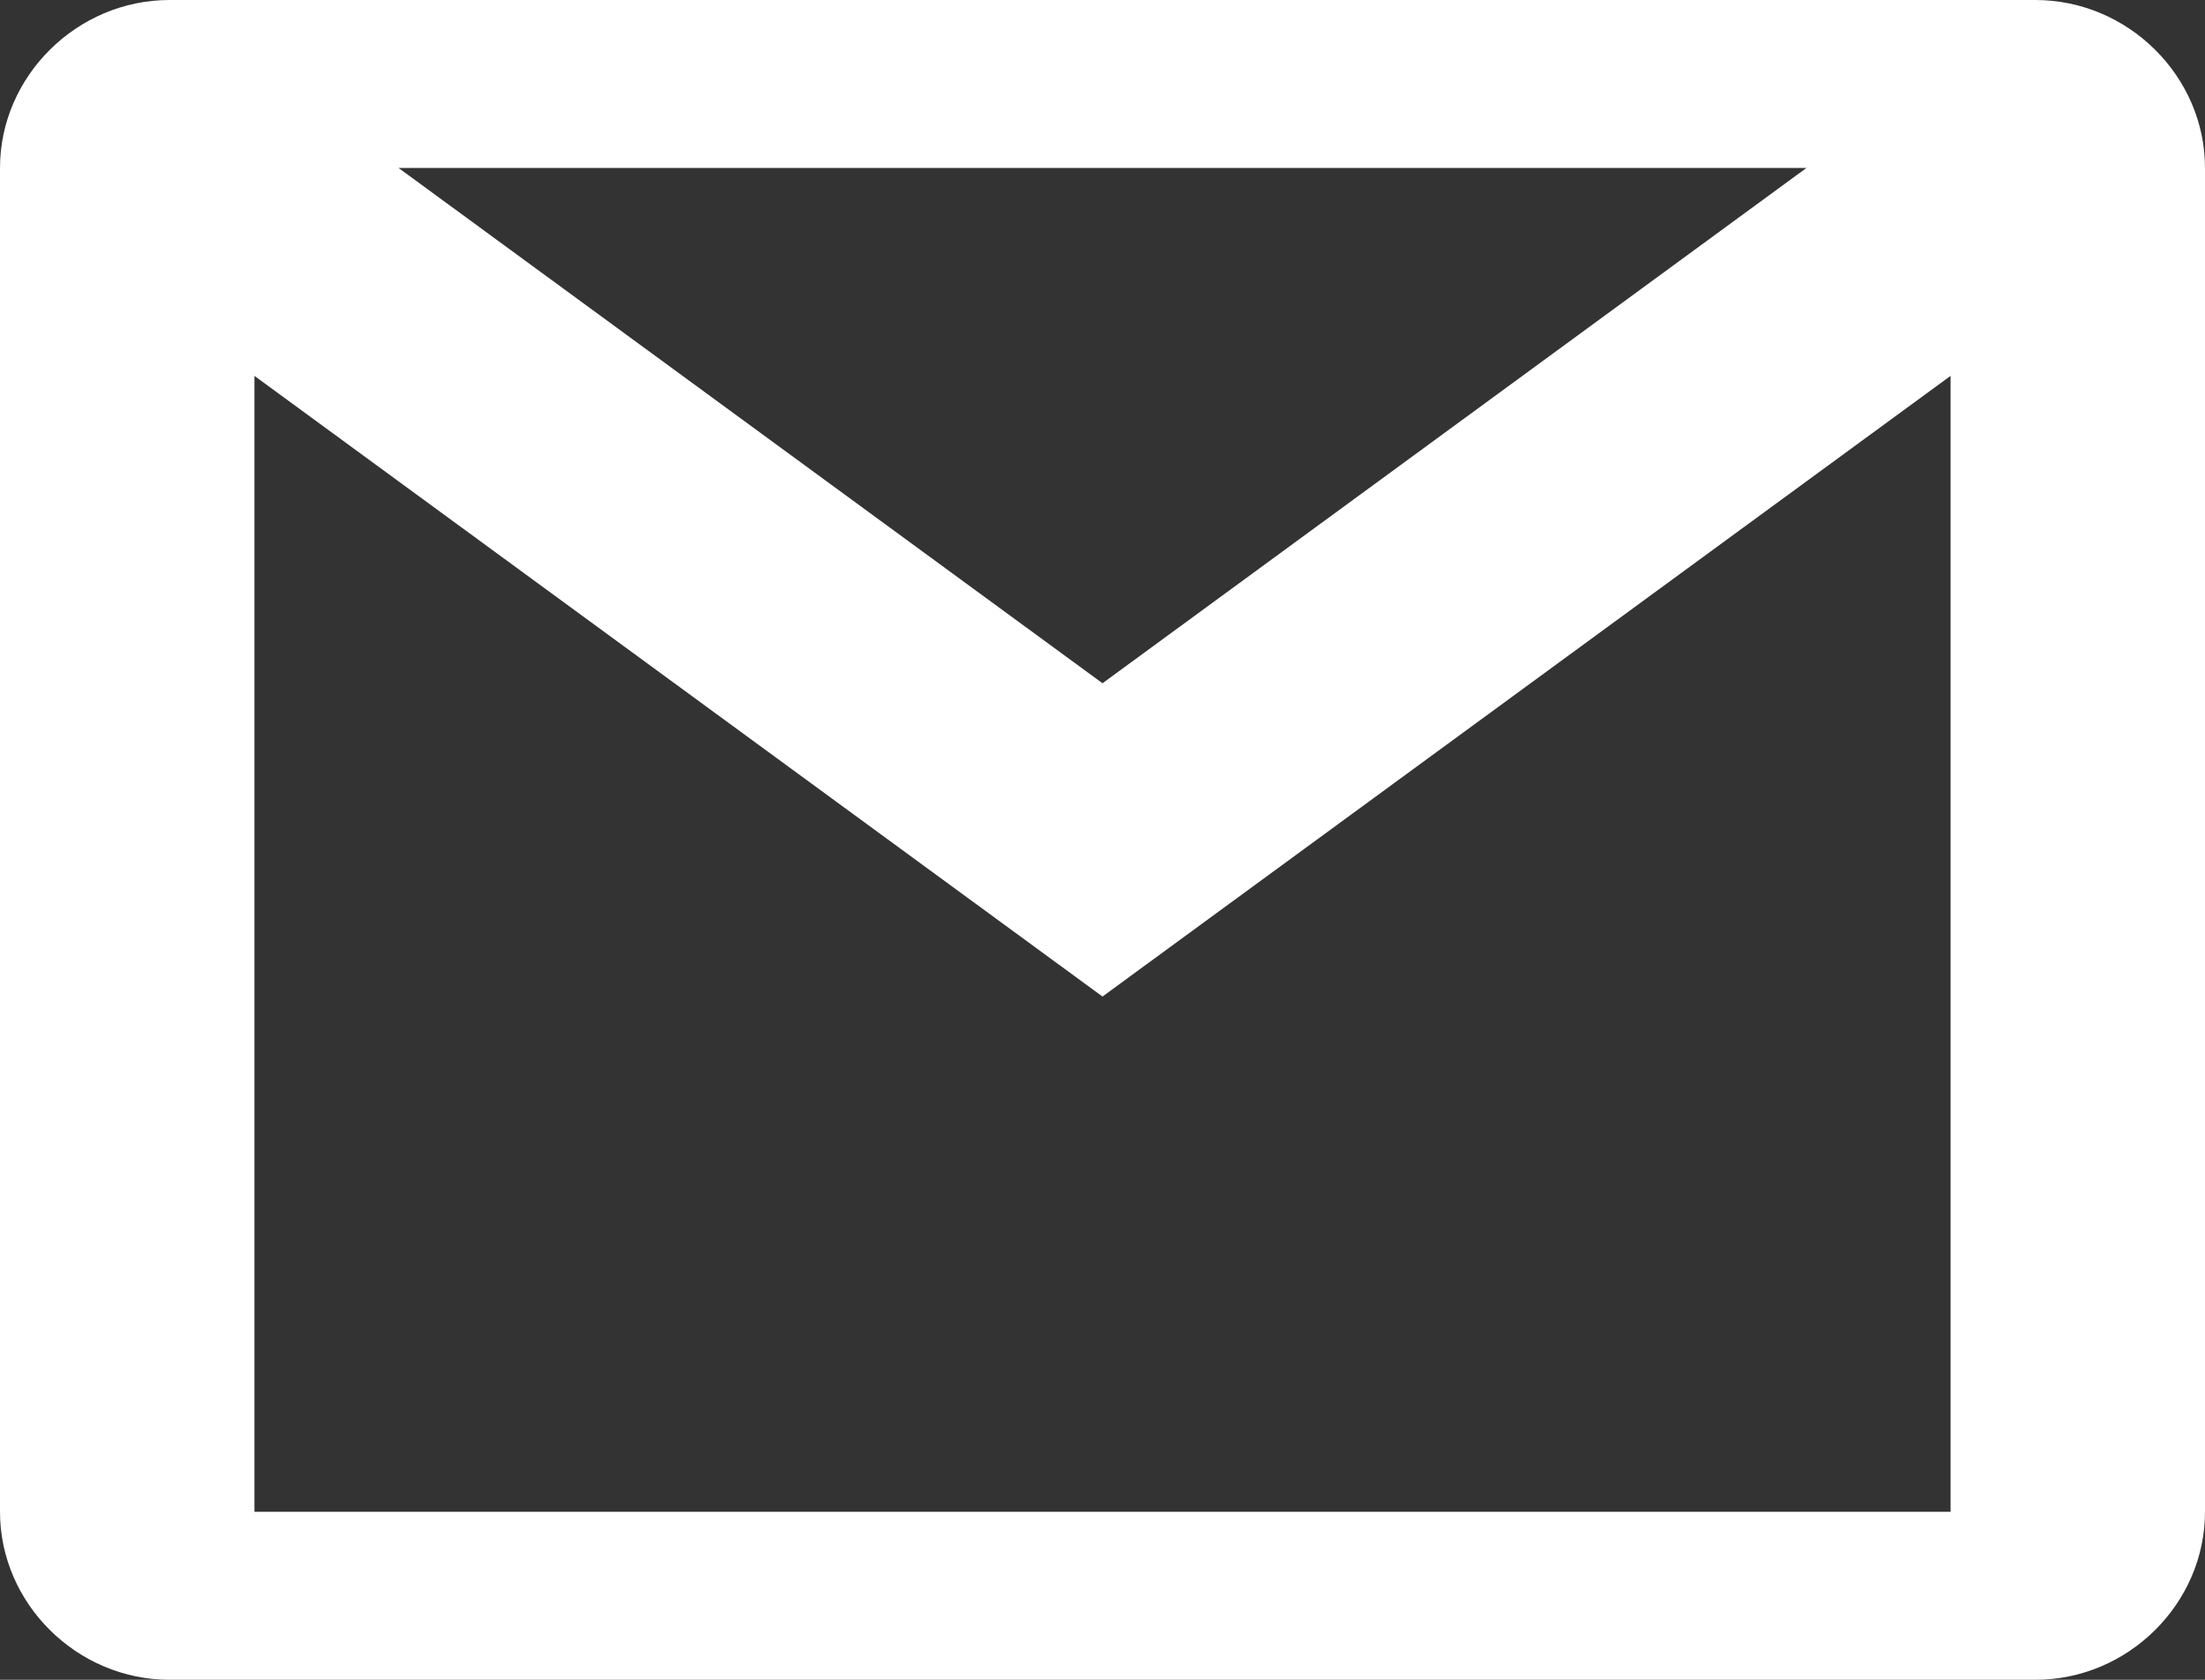
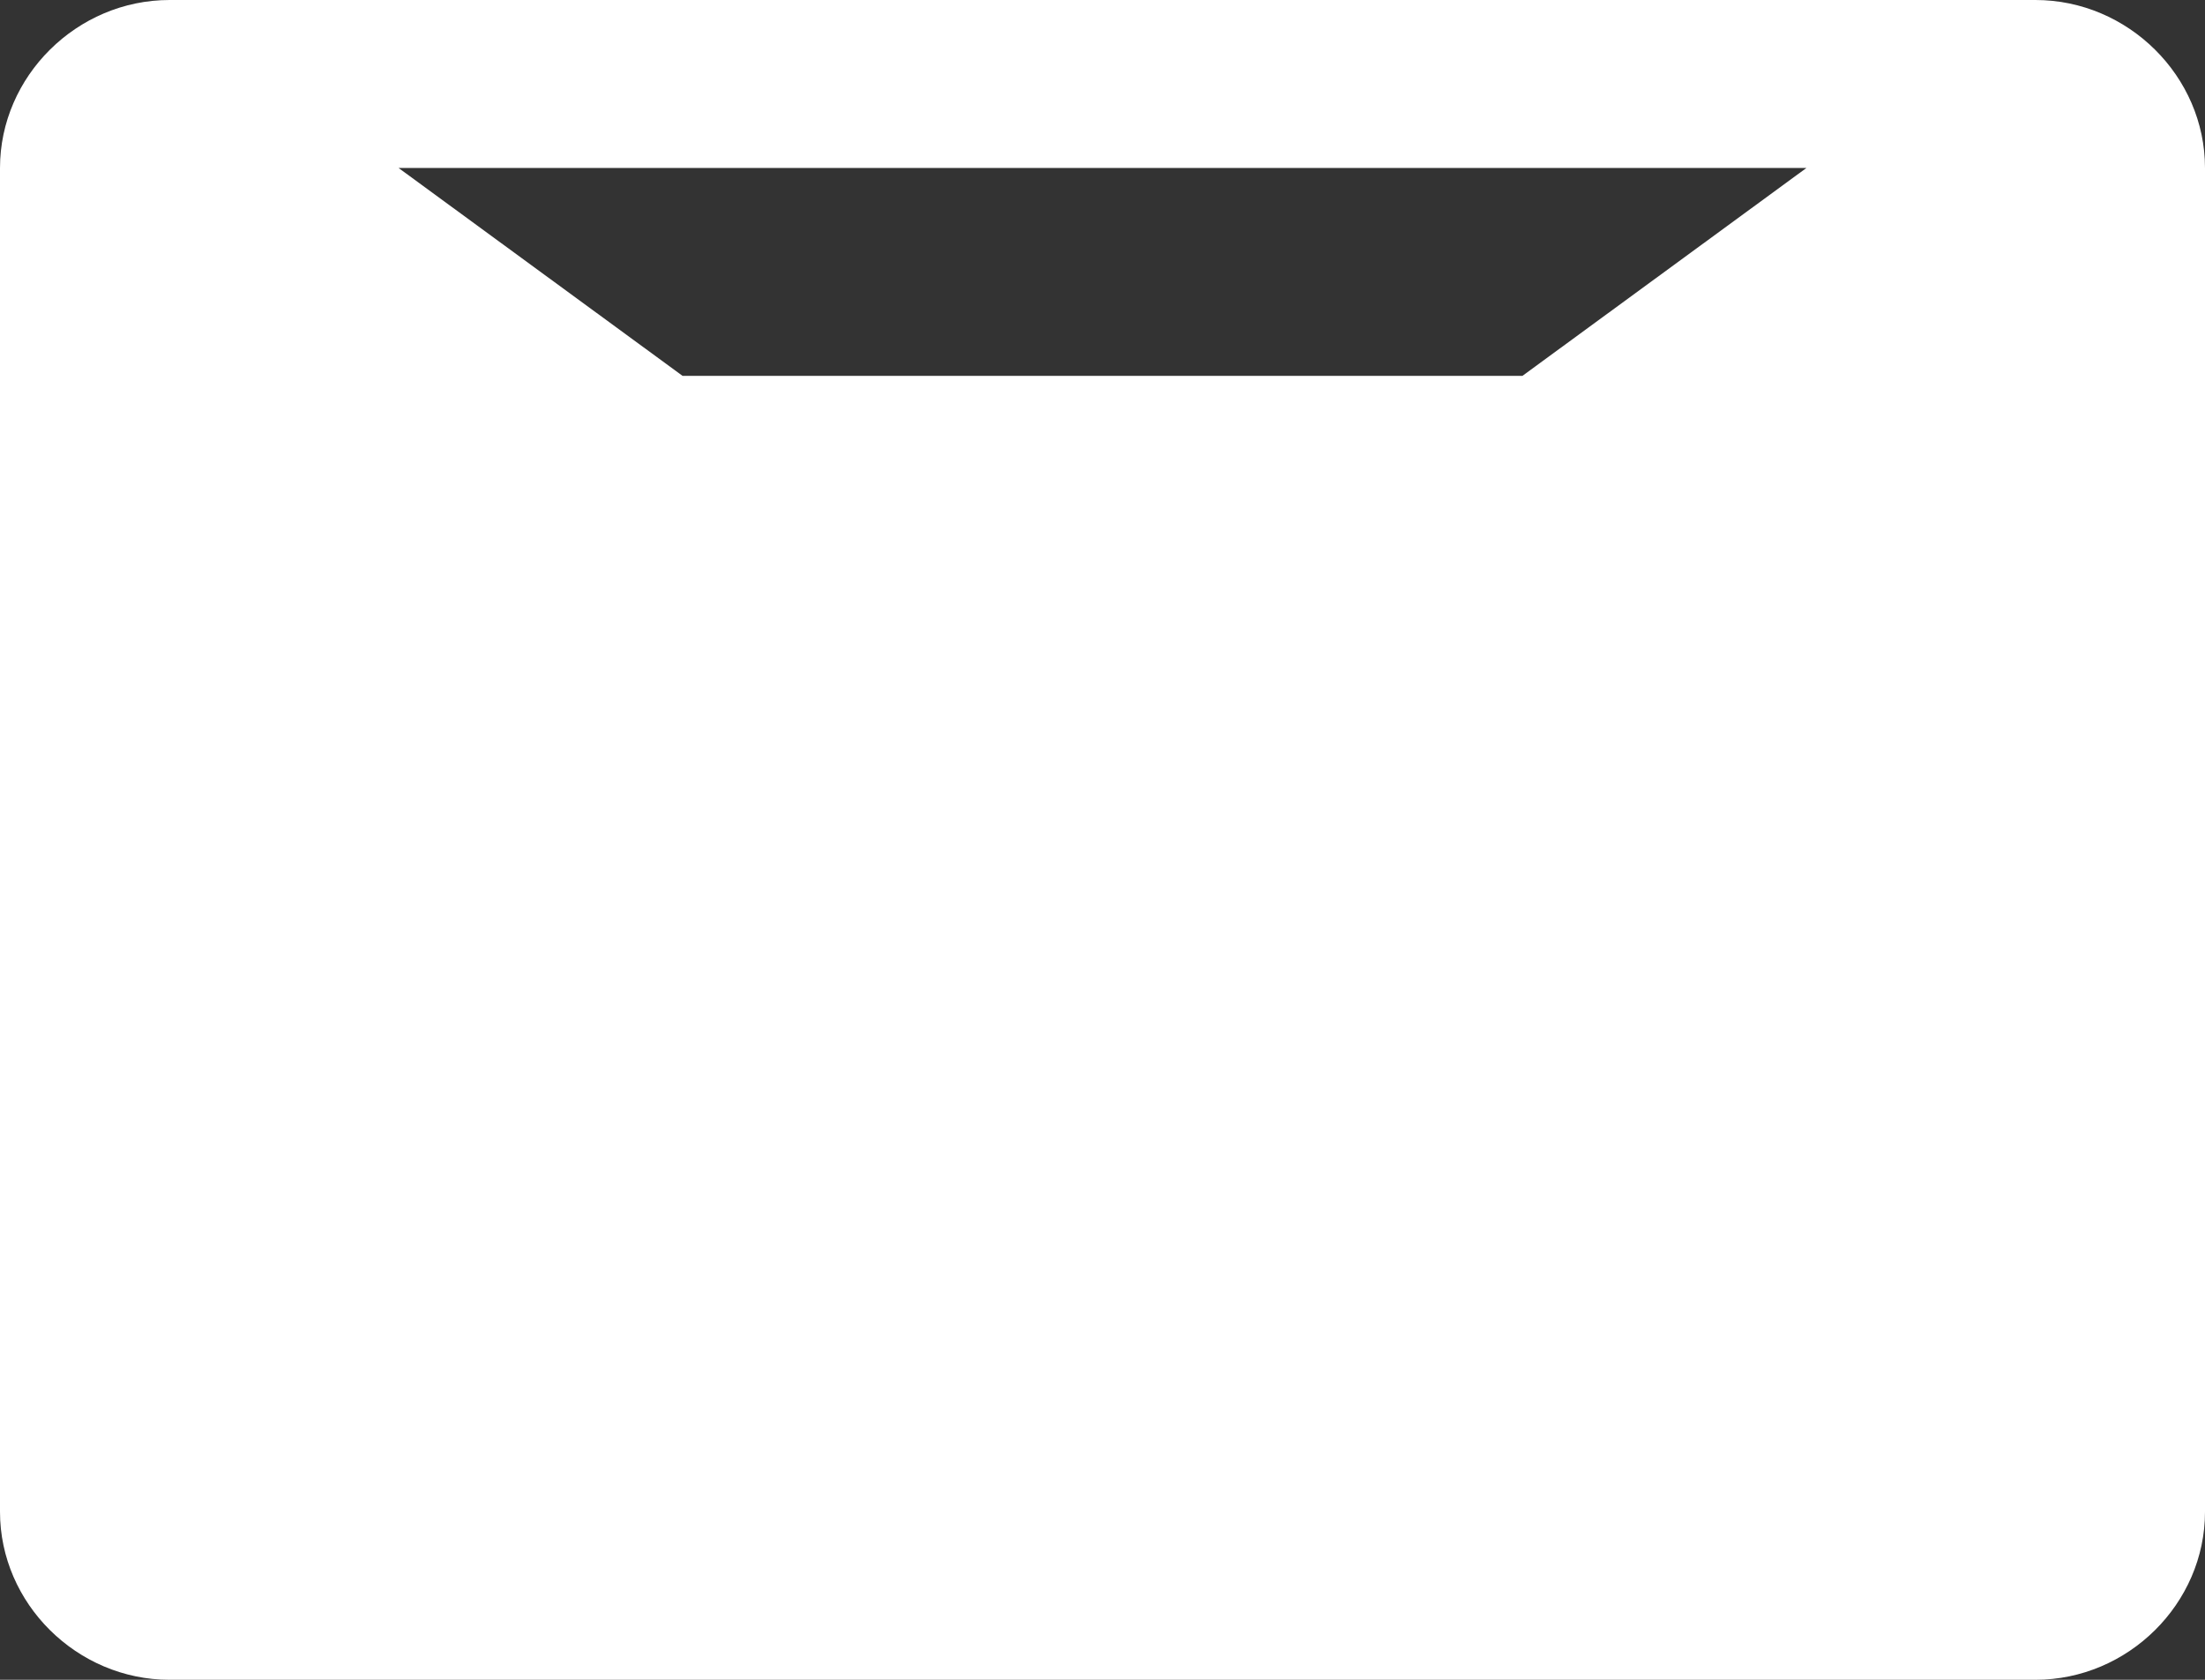
<svg xmlns="http://www.w3.org/2000/svg" width="21" height="16" viewBox="0 0 21 16" fill="none">
  <rect x="0" y="0" width="21" height="16" fill="#333333" stroke="none" />
-   <path d="M1.615 0C0.733 0 0 0.726 0 1.6V14.4C0 15.274 0.733 16 1.615 16H19.385C20.267 16 21 15.274 21 14.4V1.6C21 0.726 20.267 0 19.385 0H1.615ZM3.796 1.6H17.204L10.5 6.508L3.796 1.6ZM2.423 3.58L10.5 9.492L18.577 3.58V14.4H2.423V3.58Z" fill="white" />
+   <path d="M1.615 0C0.733 0 0 0.726 0 1.6V14.4C0 15.274 0.733 16 1.615 16H19.385C20.267 16 21 15.274 21 14.4V1.6C21 0.726 20.267 0 19.385 0H1.615ZM3.796 1.6H17.204L10.5 6.508L3.796 1.6ZM2.423 3.58L10.5 9.492L18.577 3.58V14.4V3.58Z" fill="white" />
</svg>